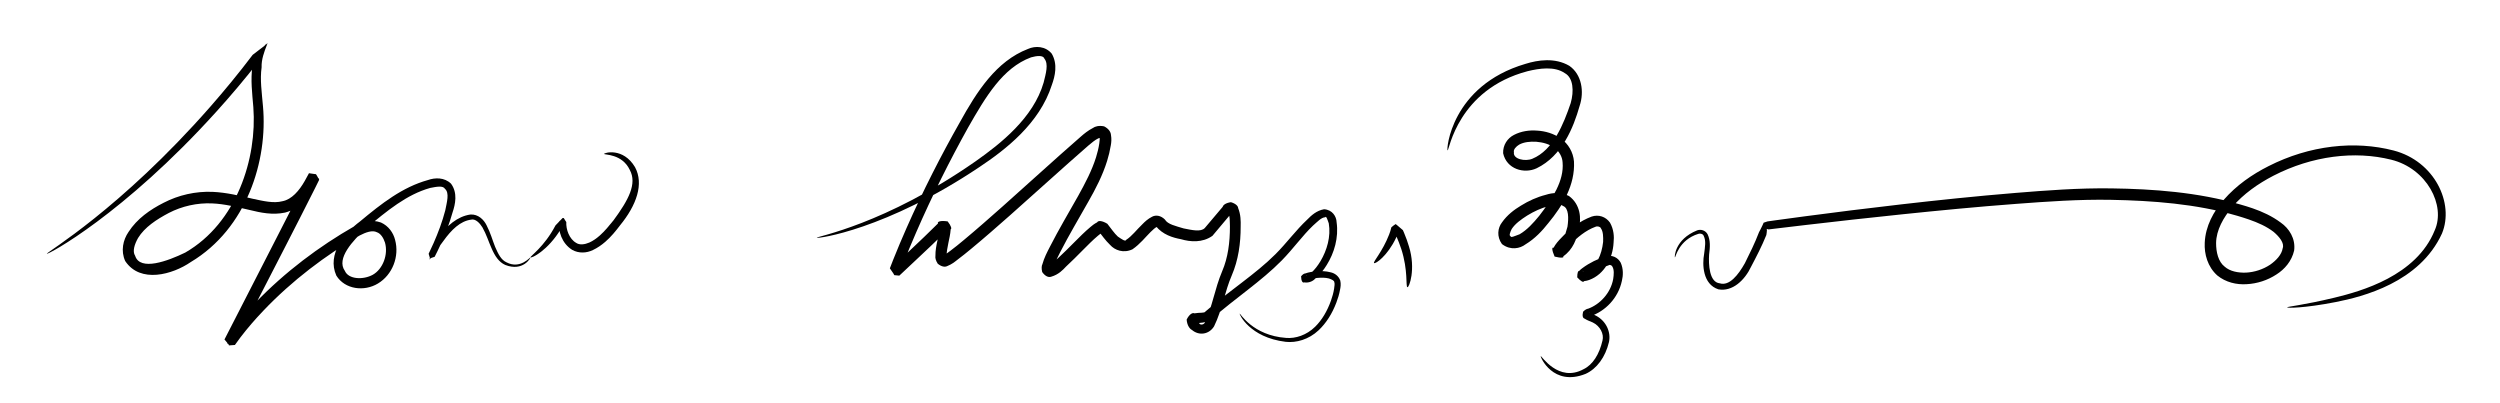
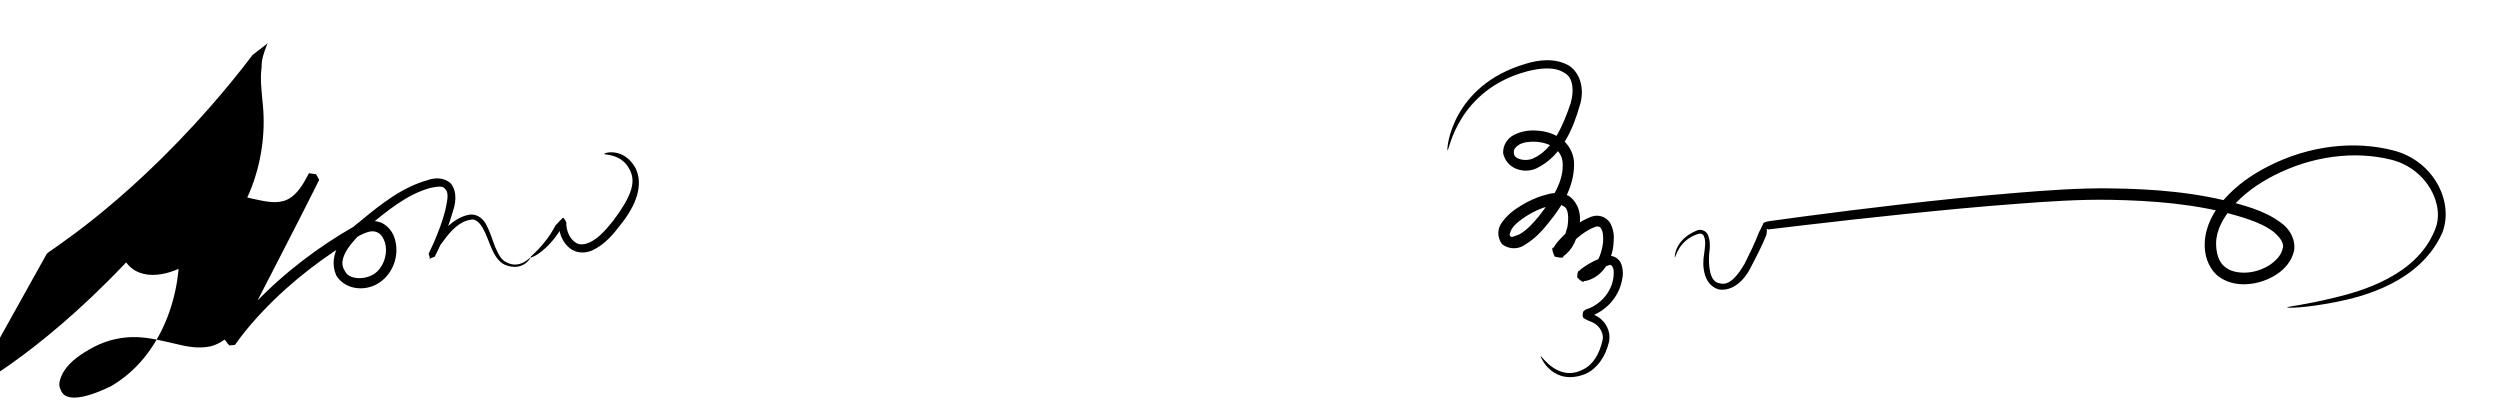
<svg xmlns="http://www.w3.org/2000/svg" width="564" height="91" version="1.1" viewBox="0 0 149.23 24.077">
  <g transform="translate(235.26 -89.109)">
-     <path d="m-232.47 104.26c-0.048-0.076 4.377-2.641 9.771-8.79 0.827-0.944 1.679-1.974 2.523-3.089 0.254-0.194 0.522-0.401 0.776-0.595v-2e-6c0.025-0.024 0.049-0.047 0.074-0.071l1e-5 -2e-6c0.011-0.01 0.02-0.021 0.033-0.028 5e-5 0.009-2e-3 0.014-3e-3 0.02-9e-3 0.026-0.019 0.051-0.029 0.076-0.171 0.433-0.335 0.878-0.319 1.344-0.103 0.737 0.011 1.492 0.082 2.33 0.293 3.237-0.97 7.295-4.306 9.291h-1e-5c-1.089 0.749-3.016 1.298-3.918-0.057-0.277-0.605-0.128-1.263 0.197-1.736 0.513-0.796 1.295-1.337 2.095-1.742 0.89-0.461 1.906-0.695 2.93-0.652 0.832 0.038 1.618 0.232 2.39 0.412 0.63 0.135 1.243 0.285 1.771 0.147h1e-5c0.559-0.105 1.004-0.631 1.333-1.209 0.082-0.152 0.166-0.307 0.253-0.463v-1e-6c0.12 0.023 0.244 0.041 0.373 0.054l1e-5 2e-6c0.014-5.38e-4 0.027-0.001 0.042-0.001 0.028 0.039 0.047 0.074 0.069 0.11 0.042 0.078 0.083 0.154 0.125 0.23-0.072 0.15-0.146 0.297-0.219 0.444l-0.045 0.09c-0.567 1.131-1.149 2.264-1.715 3.368-0.709 1.384-1.417 2.757-2.111 4.101h-1e-5c4e-3 -7e-3 -0.744 1.44-0.74 1.432 6e-3 -0.011-0.219 0.423-0.213 0.411h-1e-5c-0.118-0.021-0.235-0.042-0.352-0.062h-1e-5l-0.052 6e-3c-6e-3 6.8e-4 -0.013 2e-3 -0.019 2e-3 -0.011-0.029-0.022-0.058-0.034-0.087-0.03-0.078-0.06-0.156-0.09-0.233 0.114-0.164 0.231-0.323 0.35-0.478 0.444-0.578 0.921-1.121 1.413-1.635 1.796-1.873 3.836-3.389 5.925-4.586 0.437-0.274 1.02-0.428 1.59-0.224 0.452 0.205 0.736 0.61 0.842 1.031 0.274 1-0.162 2.097-1.023 2.611-0.815 0.494-1.966 0.358-2.482-0.472-0.581-1.292 0.508-2.56 1.4-3.223 1.302-1.084 2.544-2.059 4.069-2.482 0.418-0.149 0.981-0.169 1.377 0.218 0.407 0.552 0.253 1.238 0.092 1.71-0.198 0.715-0.469 1.387-0.751 1.999-0.103 0.224-0.209 0.442-0.319 0.654h-1e-5c-0.091 0.031-0.182 0.062-0.273 0.093-0.016 0.022-0.032 0.045-0.048 0.067 0.179-0.449 0.356-0.88 0.531-1.293 0.506-0.72 1.149-1.279 1.925-1.39 0.468-0.03 0.804 0.315 0.961 0.635 0.242 0.463 0.359 0.913 0.512 1.29h1e-5c0.195 0.454 0.363 0.782 0.677 0.927 0.825 0.437 1.421-0.323 1.438-0.298 0.017 0.025-0.443 0.873-1.509 0.456-0.377-0.168-0.617-0.53-0.817-0.994-0.175-0.387-0.308-0.832-0.545-1.248-0.154-0.25-0.414-0.531-0.675-0.462-0.648 0.084-1.178 0.606-1.659 1.278v1e-5c-0.26 0.36-0.535 0.731-0.824 1.114l1.2e-4 -1.5e-4c0.01-0.025 0.02-0.053 0.029-0.078-0.026-0.091-0.053-0.184-0.082-0.278 0.103-0.209 0.202-0.424 0.299-0.644 0.265-0.604 0.516-1.26 0.694-1.946 0.094-0.484 0.261-1.042-0.016-1.283-0.12-0.212-0.51-0.127-0.886-0.055-1.397 0.393-2.55 1.346-3.85 2.43-0.754 0.709-1.773 1.78-1.241 2.521 0.218 0.51 1.093 0.547 1.667 0.231 0.605-0.342 0.931-1.212 0.727-1.922-0.088-0.275-0.255-0.541-0.482-0.616-0.272-0.142-0.665 5e-3 -1.031 0.194-2.035 1.184-4.018 2.673-5.756 4.499-0.477 0.501-0.936 1.028-1.359 1.583-0.114 0.149-0.224 0.3-0.33 0.453-0.087 6e-3 -0.174 0.013-0.26 0.019-0.032 2e-3 -0.063 5e-3 -0.095 7e-3 -3e-3 -6e-3 -6e-3 -0.013-8e-3 -0.019-7e-3 -0.018-0.015-0.035-0.022-0.052v-1e-5c-0.079-0.094-0.159-0.189-0.238-0.283h-1e-5c9e-3 -0.018 0.202-0.393 0.211-0.412 0.01-0.02 0.726-1.414 0.736-1.434v-1e-5c-0.335 0.653 2.438-4.757 2.103-4.104 0.564-1.103 1.146-2.236 1.71-3.363-1e-4 2.1e-4 0.045-0.09 0.045-0.089 0.073-0.146 0.145-0.291 0.215-0.435 0.082-0.008 0.164-0.016 0.245-0.023 0.039-0.002 0.079-0.002 0.114-0.005 2e-3 0.01 8e-3 0.023 0.014 0.035l1e-5 6e-6c0.089 0.077 0.176 0.16 0.259 0.249 1e-5 6e-6 1e-5 7e-6 1e-5 7e-6 -0.083 0.147-0.165 0.298-0.247 0.451-0.358 0.695-0.957 1.337-1.79 1.556-0.742 0.158-1.458 6e-3 -2.085-0.149-0.782-0.179-1.525-0.369-2.264-0.399-0.899-0.041-1.8 0.164-2.586 0.569-0.745 0.394-1.44 0.85-1.838 1.495-0.207 0.368-0.351 0.799-0.174 1.064 0.295 0.929 1.95 0.313 2.993-0.194 3.076-1.776 4.294-5.625 4.062-8.681-0.067-0.816-0.172-1.617-0.055-2.455 0.15-0.49 0.469-0.91 0.779-1.28 0.018-0.021 0.036-0.042 0.053-0.064 4e-3 -0.004 8e-3 -9e-3 0.011-0.014-0.01 0.006-0.015 0.02-0.022 0.032l-1e-5 3e-6c-0.016 0.028-0.031 0.057-0.046 0.086v3e-6c-0.114 0.301-0.226 0.596-0.345 0.89-0.866 1.115-1.739 2.144-2.588 3.082-5.527 6.116-10.073 8.555-10.121 8.478z" />
+     <path d="m-232.47 104.26c-0.048-0.076 4.377-2.641 9.771-8.79 0.827-0.944 1.679-1.974 2.523-3.089 0.254-0.194 0.522-0.401 0.776-0.595v-2e-6c0.025-0.024 0.049-0.047 0.074-0.071l1e-5 -2e-6c0.011-0.01 0.02-0.021 0.033-0.028 5e-5 0.009-2e-3 0.014-3e-3 0.02-9e-3 0.026-0.019 0.051-0.029 0.076-0.171 0.433-0.335 0.878-0.319 1.344-0.103 0.737 0.011 1.492 0.082 2.33 0.293 3.237-0.97 7.295-4.306 9.291h-1e-5c-1.089 0.749-3.016 1.298-3.918-0.057-0.277-0.605-0.128-1.263 0.197-1.736 0.513-0.796 1.295-1.337 2.095-1.742 0.89-0.461 1.906-0.695 2.93-0.652 0.832 0.038 1.618 0.232 2.39 0.412 0.63 0.135 1.243 0.285 1.771 0.147h1e-5c0.559-0.105 1.004-0.631 1.333-1.209 0.082-0.152 0.166-0.307 0.253-0.463v-1e-6c0.12 0.023 0.244 0.041 0.373 0.054l1e-5 2e-6c0.014-5.38e-4 0.027-0.001 0.042-0.001 0.028 0.039 0.047 0.074 0.069 0.11 0.042 0.078 0.083 0.154 0.125 0.23-0.072 0.15-0.146 0.297-0.219 0.444l-0.045 0.09c-0.567 1.131-1.149 2.264-1.715 3.368-0.709 1.384-1.417 2.757-2.111 4.101h-1e-5c4e-3 -7e-3 -0.744 1.44-0.74 1.432 6e-3 -0.011-0.219 0.423-0.213 0.411h-1e-5c-0.118-0.021-0.235-0.042-0.352-0.062h-1e-5l-0.052 6e-3c-6e-3 6.8e-4 -0.013 2e-3 -0.019 2e-3 -0.011-0.029-0.022-0.058-0.034-0.087-0.03-0.078-0.06-0.156-0.09-0.233 0.114-0.164 0.231-0.323 0.35-0.478 0.444-0.578 0.921-1.121 1.413-1.635 1.796-1.873 3.836-3.389 5.925-4.586 0.437-0.274 1.02-0.428 1.59-0.224 0.452 0.205 0.736 0.61 0.842 1.031 0.274 1-0.162 2.097-1.023 2.611-0.815 0.494-1.966 0.358-2.482-0.472-0.581-1.292 0.508-2.56 1.4-3.223 1.302-1.084 2.544-2.059 4.069-2.482 0.418-0.149 0.981-0.169 1.377 0.218 0.407 0.552 0.253 1.238 0.092 1.71-0.198 0.715-0.469 1.387-0.751 1.999-0.103 0.224-0.209 0.442-0.319 0.654h-1e-5c-0.091 0.031-0.182 0.062-0.273 0.093-0.016 0.022-0.032 0.045-0.048 0.067 0.179-0.449 0.356-0.88 0.531-1.293 0.506-0.72 1.149-1.279 1.925-1.39 0.468-0.03 0.804 0.315 0.961 0.635 0.242 0.463 0.359 0.913 0.512 1.29h1e-5c0.195 0.454 0.363 0.782 0.677 0.927 0.825 0.437 1.421-0.323 1.438-0.298 0.017 0.025-0.443 0.873-1.509 0.456-0.377-0.168-0.617-0.53-0.817-0.994-0.175-0.387-0.308-0.832-0.545-1.248-0.154-0.25-0.414-0.531-0.675-0.462-0.648 0.084-1.178 0.606-1.659 1.278v1e-5c-0.26 0.36-0.535 0.731-0.824 1.114l1.2e-4 -1.5e-4c0.01-0.025 0.02-0.053 0.029-0.078-0.026-0.091-0.053-0.184-0.082-0.278 0.103-0.209 0.202-0.424 0.299-0.644 0.265-0.604 0.516-1.26 0.694-1.946 0.094-0.484 0.261-1.042-0.016-1.283-0.12-0.212-0.51-0.127-0.886-0.055-1.397 0.393-2.55 1.346-3.85 2.43-0.754 0.709-1.773 1.78-1.241 2.521 0.218 0.51 1.093 0.547 1.667 0.231 0.605-0.342 0.931-1.212 0.727-1.922-0.088-0.275-0.255-0.541-0.482-0.616-0.272-0.142-0.665 5e-3 -1.031 0.194-2.035 1.184-4.018 2.673-5.756 4.499-0.477 0.501-0.936 1.028-1.359 1.583-0.114 0.149-0.224 0.3-0.33 0.453-0.087 6e-3 -0.174 0.013-0.26 0.019-0.032 2e-3 -0.063 5e-3 -0.095 7e-3 -3e-3 -6e-3 -6e-3 -0.013-8e-3 -0.019-7e-3 -0.018-0.015-0.035-0.022-0.052v-1e-5c-0.079-0.094-0.159-0.189-0.238-0.283h-1e-5c9e-3 -0.018 0.202-0.393 0.211-0.412 0.01-0.02 0.726-1.414 0.736-1.434v-1e-5l1e-5 6e-6c0.089 0.077 0.176 0.16 0.259 0.249 1e-5 6e-6 1e-5 7e-6 1e-5 7e-6 -0.083 0.147-0.165 0.298-0.247 0.451-0.358 0.695-0.957 1.337-1.79 1.556-0.742 0.158-1.458 6e-3 -2.085-0.149-0.782-0.179-1.525-0.369-2.264-0.399-0.899-0.041-1.8 0.164-2.586 0.569-0.745 0.394-1.44 0.85-1.838 1.495-0.207 0.368-0.351 0.799-0.174 1.064 0.295 0.929 1.95 0.313 2.993-0.194 3.076-1.776 4.294-5.625 4.062-8.681-0.067-0.816-0.172-1.617-0.055-2.455 0.15-0.49 0.469-0.91 0.779-1.28 0.018-0.021 0.036-0.042 0.053-0.064 4e-3 -0.004 8e-3 -9e-3 0.011-0.014-0.01 0.006-0.015 0.02-0.022 0.032l-1e-5 3e-6c-0.016 0.028-0.031 0.057-0.046 0.086v3e-6c-0.114 0.301-0.226 0.596-0.345 0.89-0.866 1.115-1.739 2.144-2.588 3.082-5.527 6.116-10.073 8.555-10.121 8.478z" />
    <path d="m-203.59 104.47c-0.044-0.064 0.813-0.613 1.487-1.904 0.131-0.129 0.261-0.281 0.426-0.443 0.026-4e-3 0.061-0.011 0.08 0.018 0.054 0.087 0.095 0.163 0.14 0.221-0.021 0.44 0.173 1.013 0.598 1.249 0.198 0.134 0.506 0.094 0.783-0.027 0.221-0.101 0.424-0.244 0.619-0.417 0.298-0.264 0.568-0.595 0.819-0.907 0.892-1.212 1.418-2.182 0.973-3.006h-1e-5c-0.463-0.981-1.529-0.89-1.534-0.959-4e-3 -0.069 1.134-0.403 1.845 0.791v1e-6c0.54 1.001 0.091 2.272-0.896 3.476-0.247 0.328-0.533 0.681-0.878 0.98-0.224 0.195-0.468 0.363-0.737 0.491-0.384 0.189-0.851 0.209-1.241-0.01-0.62-0.39-0.846-1.12-0.774-1.7 0.056-0.059 0.118-0.102 0.161-0.13 0.015-9e-3 0.012 0.021 0.019 0.051-0.017 0.168-0.026 0.334-0.065 0.511-0.809 1.341-1.778 1.778-1.823 1.715z" />
-     <path d="m-186.51 103.3c-0.023-0.073 4.063-0.781 9.479-4.559 1.499-1.055 3.457-2.594 4.068-4.706 0.129-0.526 0.308-1.108 0.041-1.431-0.073-0.215-0.465-0.164-0.795-0.071-1.686 0.623-2.706 2.35-3.756 4.19-1.083 1.947-2.135 4.04-3.103 6.266-0.265 0.61-0.525 1.232-0.772 1.862-0.066 0.168-0.13 0.336-0.193 0.505-0.105-0.014-0.209-0.028-0.314-0.042h-1e-5c-0.026 8.5e-4 -0.063 2e-3 -0.088 3e-3 -9e-3 -0.021-0.016-0.043-0.025-0.064-2.4e-4 -6e-4 -0.064-0.163-0.064-0.164 6e-3 -5e-3 0.262-0.248 0.268-0.253h1e-5c0.28-0.265 0.561-0.531 0.843-0.799v-1e-5c0.548-0.521 1.115-1.052 1.652-1.591-0.056-0.103 0.145-0.189 0.578-0.122 0.215 0.273 0.251 0.45 0.18 0.468v1e-5c-0.021 0.307-0.09 0.577-0.139 0.822v1e-5c-0.052 0.283-0.113 0.539-0.102 0.766 0.022 0.079 3e-3 0.105-0.011 0.046-0.129-0.069-0.169-0.104-0.179-0.074 0.107-0.031 0.228-0.144 0.399-0.264 0.275-0.204 0.543-0.424 0.815-0.651 0.776-0.646 1.534-1.314 2.309-2.001 1.529-1.356 3.064-2.769 4.664-4.163 0.207-0.184 0.443-0.374 0.73-0.523 0.129-0.096 0.362-0.163 0.67-0.1 0.264 0.132 0.398 0.328 0.411 0.51 0.042 0.238 0.024 0.451-0.01 0.628-0.051 0.315-0.126 0.622-0.219 0.923-0.269 0.868-0.688 1.674-1.117 2.426-0.581 1.033-1.163 2.003-1.684 3.022-0.162 0.323-0.322 0.617-0.398 0.909-3e-3 0.092-0.033 0.114-0.028 0.044-0.137-0.144-0.203-0.202-0.259-0.164 0.143-1e-3 0.3-0.224 0.556-0.43 0.332-0.303 0.654-0.632 0.981-0.958 0.302-0.302 0.607-0.612 0.951-0.9h1e-5c0.104-0.091 0.233-0.193 0.401-0.279l1e-5 -1e-5c0.059-0.114 0.285-0.113 0.609 0.085 0.231 0.287 0.41 0.565 0.626 0.763 0.219 0.148 0.459 0.323 0.496 0.198 0.338-0.215 0.615-0.593 0.982-0.945v-1e-5c0.141-0.145 0.32-0.311 0.566-0.436 0.226-0.121 0.52-0.077 0.765 0.165h1e-5c0.168 0.291 0.65 0.388 1.119 0.532 0.51 0.1 1.023 0.225 1.262-0.022-2e-5 3e-5 1.072-1.27 1.072-1.269 0.025-0.107 0.186-0.232 0.489-0.275h2e-5c0.287 0.085 0.426 0.229 0.431 0.348 0.158 0.392 0.16 0.779 0.151 1.101 3e-3 0.999-0.136 2.004-0.531 2.921-0.413 0.945-0.567 2.041-1.056 3.04-0.293 0.483-0.896 0.581-1.325 0.214-0.112-0.053-0.286-0.251-0.312-0.617 0.161-0.327 0.36-0.431 0.465-0.372 0.332-0.061 0.597 5.5e-4 0.657-0.11 1.454-1.261 2.994-2.233 4.183-3.424 0.657-0.656 1.21-1.423 1.891-2.06 0.244-0.251 0.558-0.54 1.006-0.62 0.495 0.03 0.739 0.432 0.749 0.773 0.132 0.929-0.144 1.838-0.587 2.55-0.179 0.293-0.393 0.566-0.657 0.79-0.127 0.148-0.37 0.304-0.692 0.254-0.092 0.045-0.18-0.081-0.184-0.365 0.105-0.127 0.197-0.171 0.238-0.166 0.234-0.083 0.47-0.115 0.689-0.13 0.273-0.022 0.553-0.015 0.827 0.057 0.239 0.048 0.484 0.211 0.585 0.495 0.048 0.21 0.018 0.399-0.015 0.549-0.049 0.27-0.127 0.526-0.219 0.765-0.25 0.662-0.607 1.226-1.059 1.653h-1e-5c-0.59 0.555-1.336 0.759-1.964 0.69l-1e-5 -1e-5c-2.168-0.263-2.78-1.659-2.752-1.688 0.029-0.03 0.772 1.309 2.775 1.454h1e-5c0.561 0.047 1.223-0.162 1.736-0.669 0.405-0.4 0.719-0.931 0.943-1.558 0.08-0.227 0.148-0.464 0.186-0.707 0.019-0.155 0.049-0.295 0.013-0.392h-1e-5c-5e-3 -0.102-0.163-0.167-0.324-0.223-0.214-0.055-0.45-0.053-0.699-0.031-0.204 0.02-0.405 0.048-0.58 0.117-0.06 0.044-0.075 0.025-0.026-9e-3 -0.04-0.224-0.032-0.301-0.057-0.237 0.036 0.053 0.143-0.079 0.305-0.179 0.217-0.187 0.396-0.429 0.558-0.697 0.385-0.651 0.625-1.465 0.493-2.252-0.073-0.205-0.151-0.471-0.216-0.365-0.24 0.014-0.455 0.263-0.73 0.502-0.628 0.6-1.165 1.365-1.856 2.071-1.232 1.255-2.78 2.258-4.177 3.49-0.364 0.26-0.734 0.248-0.967 0.256-0.065 0.081-0.091 0.012 0.049-0.144-0.062-0.065 0.064-0.025 0.161 0.145 0.049 0.145 0.325 0.091 0.349-0.075 0.434-0.883 0.574-1.964 1.023-3.022 0.349-0.81 0.464-1.731 0.463-2.673-0.011-0.33 3e-3 -0.633-0.102-0.845-0.057-0.022-0.013-0.037 0.121 0.038h1e-5c0.118-0.053 0.145-0.011 0.058 0.031-5.6e-4 9.7e-4 -1.122 1.336-1.122 1.336-0.602 0.425-1.324 0.362-1.876 0.2-0.486-0.09-1.094-0.269-1.505-0.788l1e-5 1e-5c0.094 0.031 0.078 0.06 0.07 0.051-0.118 0.049-0.236 0.173-0.385 0.312-0.308 0.306-0.621 0.714-1.076 1.027-0.532 0.254-1.056 0.058-1.339-0.265-0.288-0.275-0.49-0.576-0.694-0.832 0.239 0.092 0.293 0.154 0.231 0.101h-1e-5c-0.077 0.035-0.16 0.107-0.265 0.192v1e-5c-0.309 0.258-0.598 0.555-0.903 0.86v1e-5c-0.322 0.323-0.651 0.66-1.002 0.982-0.177 0.191-0.439 0.47-0.873 0.597-0.167 0.062-0.369-0.026-0.544-0.277-0.054-0.229-0.031-0.388 0.01-0.46 0.109-0.393 0.286-0.732 0.449-1.046 0.534-1.047 1.119-2.026 1.694-3.049 0.413-0.744 0.814-1.506 1.06-2.291 0.085-0.272 0.152-0.547 0.194-0.825 0.02-0.157 0.04-0.288 0.015-0.381-0.029-0.027-8e-3 -0.048 0.054 0.016 0.042-0.025-0.013 0.029-0.133 0.06-0.198 0.097-0.386 0.255-0.587 0.426-1.591 1.385-3.127 2.795-4.665 4.154-0.777 0.686-1.542 1.358-2.33 2.01-0.275 0.228-0.554 0.454-0.845 0.671-0.139 0.11-0.318 0.254-0.573 0.355h-1e-5c-0.147 0.08-0.359 0.044-0.579-0.138-0.124-0.195-0.155-0.357-0.138-0.453-5e-3 -0.34 0.06-0.646 0.117-0.916v-1e-5c0.053-0.275 0.12-0.514 0.131-0.732-0.063-0.1 5.5e-4 -0.078 0.117 0.129 0.33-2e-3 0.411 0.055 0.268 0.039-0.55 0.548-1.124 1.08-1.671 1.597-0.284 0.267-0.566 0.533-0.848 0.797 6e-3 -5e-3 -0.275 0.258-0.269 0.252-2e-3 -1.5e-4 -0.214-0.021-0.216-0.021-0.028-3e-3 -0.057-5e-3 -0.084-8e-3 -0.018-0.032-0.035-0.064-0.052-0.096v-1e-5l-1e-5 -1e-5c-0.071-0.104-0.143-0.208-0.213-0.312 0.065-0.173 0.132-0.344 0.2-0.514 0.254-0.639 0.52-1.266 0.791-1.88 0.99-2.242 2.065-4.345 3.173-6.299 1.029-1.863 2.185-3.671 4.081-4.402 0.441-0.198 1.049-0.17 1.419 0.283 0.367 0.628 0.195 1.345 5e-3 1.867-0.732 2.3-2.769 3.867-4.318 4.897-5.579 3.743-9.687 4.294-9.71 4.221z" />
-     <path d="m-153.24 104.81c-0.074-0.07 0.502-0.678 0.895-1.69 0.055-0.141 0.105-0.291 0.138-0.442 0.081-0.074 0.169-0.14 0.258-0.194l2.2e-4 -5.8e-4c0.012 9e-3 0.024 0.019 0.036 0.028 0.029 0.024 0.059 0.048 0.088 0.073 0.102 0.085 0.204 0.172 0.306 0.261 0.023 0.051 0.045 0.102 0.068 0.155 0.119 0.28 0.218 0.556 0.297 0.826 0.418 1.345 0.01 2.468-0.097 2.425-0.107-0.043 0.052-0.988-0.363-2.279-0.086-0.252-0.184-0.51-0.297-0.776-0.021-0.05-0.042-0.099-0.064-0.147 0.015-0.107 0.028-0.212 0.038-0.315 3e-3 -0.029 6e-3 -0.059 8e-3 -0.088 1e-3 -0.011 2e-3 -0.023 4e-3 -0.035 0.078 0.073 0.138 0.134 0.189 0.181-0.049 0.185-0.116 0.356-0.189 0.51-0.521 1.098-1.242 1.579-1.316 1.508z" />
    <path d="m-148.85 98.087c-0.085-0.017 0.204-3.858 4.646-5.166 0.746-0.234 1.761-0.386 2.62 0.116 0.743 0.514 0.899 1.545 0.616 2.39-0.371 1.304-1.046 2.989-2.565 3.725-0.747 0.351-1.795 0.055-2.002-0.896-0.019-0.49 0.26-0.9 0.648-1.095 0.435-0.226 0.919-0.291 1.376-0.256 0.488 0.027 0.993 0.171 1.426 0.475 0.438 0.313 0.733 0.812 0.779 1.369v3e-6c0.074 1.397-0.682 2.651-1.535 3.68-0.365 0.464-0.8 0.929-1.357 1.265-0.333 0.257-0.891 0.363-1.378 5e-3 -0.011-8e-3 -0.021-0.016-0.031-0.024-0.32-0.444-0.255-0.959 4e-3 -1.291 0.309-0.442 0.725-0.757 1.133-1.002 0.458-0.284 0.956-0.511 1.485-0.645 0.387-0.125 0.894-0.18 1.38 0.072 0.679 0.492 0.763 1.348 0.575 1.984-0.099 0.563-0.336 1.217-0.917 1.615l1e-5 1e-5c0.067 0.083-0.114 0.12-0.515 0.017l-1e-5 -2e-5c-0.173-0.394-0.168-0.581-0.065-0.523l1e-5 1e-5c0.135-0.248 0.307-0.435 0.459-0.59 0.507-0.543 1.11-1.013 1.82-1.276 0.405-0.137 0.841 3e-3 1.092 0.363 0.226 0.398 0.256 0.83 0.214 1.196-0.048 0.935-0.545 1.891-1.453 2.224-0.083 0.029-0.188 0.06-0.316 0.074-0.022 0.089-0.174 0.025-0.401-0.228l-1e-5 -2e-5c1e-3 -0.277 0.055-0.402 0.108-0.377 0.071-0.076 0.141-0.132 0.202-0.176 0.436-0.324 0.92-0.55 1.401-0.705 0.367-0.097 0.718 0.068 0.886 0.385 0.165 0.375 0.146 0.763 0.069 1.083-0.221 1.04-1.004 1.814-1.87 2.106-0.079 0.044-0.122 0.035-0.077 0.014v-1e-5c0.02-0.187 0.028-0.259-0.019-0.247h-1e-5c0.094 0.074 0.256 0.117 0.432 0.212 0.603 0.323 0.891 0.979 0.762 1.569-0.216 0.902-0.727 1.595-1.392 1.896-1.947 0.782-2.719-1.021-2.681-1.059 0.038-0.038 1.06 1.597 2.553 0.783 0.554-0.265 0.944-0.89 1.134-1.711 0.103-0.394-0.145-0.871-0.581-1.081-0.123-0.059-0.3-0.107-0.49-0.23h-1e-5c-0.103-0.026-0.148-0.171-0.087-0.412v-1e-5c0.127-0.13 0.24-0.175 0.292-0.176 0.705-0.253 1.35-0.928 1.504-1.766 0.041-0.273 0.065-0.552-0.043-0.741-0.023-0.077-0.154-0.138-0.215-0.092-0.432 0.15-0.858 0.356-1.225 0.64-0.051 0.041-0.093 0.073-0.117 0.103 6e-3 0.078-6e-3 0.015 0.017-0.195l-1e-5 -1e-5c-0.207-0.189-0.263-0.263-0.218-0.181l1e-5 1e-5c0.044-2e-3 0.105-0.025 0.188-0.051 0.602-0.163 0.931-0.945 1.013-1.706 0.01-0.312 5e-3 -0.619-0.133-0.813-0.032-0.1-0.212-0.144-0.324-0.091-0.579 0.212-1.091 0.631-1.559 1.125-0.146 0.162-0.281 0.301-0.349 0.443l1e-5 1e-5c0.068 0.126 5e-3 0.038-0.108-0.307v-2e-5c-0.33-0.045-0.408-0.1-0.264-0.066h1e-5c0.333-0.173 0.461-0.685 0.609-1.198 0.074-0.503 0.084-1.114-0.265-1.24-0.166-0.139-0.495-0.055-0.854 9e-3 -0.446 0.113-0.878 0.313-1.289 0.566-0.366 0.234-0.712 0.482-0.921 0.801-0.09 0.18-0.175 0.407-0.069 0.421-2.6e-4 3e-3 -3.8e-4 5e-3 -3.7e-4 8e-3 4.1e-4 0.118 0.281-0.022 0.54-0.115 0.445-0.258 0.818-0.668 1.17-1.099 0.784-1.014 1.496-2.096 1.397-3.197v-2e-6c-0.017-0.336-0.214-0.669-0.49-0.867-0.297-0.22-0.687-0.327-1.078-0.359-0.374-0.021-0.739 0.014-1.024 0.171-0.188 0.111-0.357 0.303-0.312 0.451-0.072 0.419 0.676 0.571 1.101 0.391 1.249-0.517 1.865-2.078 2.288-3.323 0.202-0.712 0.158-1.511-0.355-1.787-0.609-0.422-1.512-0.287-2.223-0.114-4.162 1.101-4.684 4.746-4.769 4.728z" />
    <path d="m-135.28 104.48c-0.034-0.019-0.019-1.078 1.327-1.621 0.213-0.076 0.484-0.011 0.621 0.229 0.181 0.375 0.148 0.785 0.092 1.216-0.037 0.58 3e-3 1.657 0.64 1.717 0.569 0.172 1.094-0.491 1.496-1.203 0.284-0.571 0.601-1.209 0.844-1.851 0.075-0.141 0.149-0.281 0.21-0.417 0.016-0.034 0.032-0.068 0.046-0.103 6e-3 -0.014 0.011-0.027 0.015-0.041 6e-3 -4e-3 0.013-7e-3 0.018-9e-3 0.012-4e-3 0.033-0.011 0.045-0.015-0.013 4e-3 0.185-0.061 0.172-0.057 0.16-0.023 0.322-0.045 0.485-0.068 0.572-0.079 1.159-0.159 1.765-0.239 1.769-0.235 3.699-0.477 5.738-0.711h1e-5c2.124-0.244 4.451-0.49 6.829-0.684 1.806-0.147 3.76-0.298 5.708-0.27 2.484 0.035 5.143 0.223 7.707 0.964 0.24 0.068 0.483 0.142 0.726 0.226 0.587 0.204 1.162 0.467 1.677 0.851 0.499 0.345 0.895 0.955 0.801 1.667-0.142 0.632-0.568 1.122-1.056 1.43h-2e-6c-0.533 0.35-1.152 0.548-1.778 0.581-0.606 0.04-1.25-0.111-1.753-0.521-0.576-0.515-0.785-1.273-0.75-1.956 0.044-0.993 0.531-1.874 1.13-2.553 0.759-0.874 1.708-1.527 2.676-2.015h3e-6c2.453-1.248 5.149-1.538 7.468-0.935 2.45 0.639 3.634 3.149 2.888 4.952h-2e-6c-1.337 2.931-4.744 3.78-6.346 4.095-1.883 0.369-2.896 0.362-2.901 0.316-0.005-0.045 1.003-0.136 2.843-0.581 1.563-0.378 4.876-1.297 5.97-4.017-1e-6 0 0 0 0 0 0.669-1.488-0.473-3.69-2.594-4.215-2.178-0.544-4.721-0.235-7.035 0.956-1e-6 1e-6 -2e-6 1e-6 -2e-6 1e-6 -0.91 0.472-1.788 1.082-2.465 1.877-0.519 0.62-0.947 1.368-0.956 2.14-2e-3 0.544 0.132 1.121 0.514 1.412 0.314 0.279 0.798 0.373 1.275 0.355 0.504-0.028 1.008-0.19 1.433-0.471h3e-6c0.368-0.256 0.693-0.6 0.754-0.986 0.11-0.307-0.199-0.683-0.539-0.973-0.427-0.328-0.937-0.555-1.485-0.744-0.226-0.078-0.458-0.15-0.69-0.219-2.466-0.718-5.067-0.904-7.523-0.952-1.905-0.036-3.842 0.104-5.645 0.239-2.367 0.177-4.695 0.404-6.816 0.624-2.037 0.211-3.97 0.428-5.739 0.635-0.608 0.071-1.194 0.14-1.767 0.21 0.025-3e-3 -0.51 0.062-0.485 0.059-0.028-8e-3 -0.056-0.015-0.084-0.023-7e-3 -2e-3 -0.015-4e-3 -0.022-6e-3 -2e-3 -1e-3 -5e-3 -3e-3 -7e-3 -4e-3 3e-3 0.01 5e-3 0.016 6e-3 0.023 4e-3 0.018 7e-3 0.036 8e-3 0.054v1e-5c-5e-3 0.105-0.019 0.2-0.034 0.289-0.268 0.667-0.604 1.309-0.902 1.875-0.381 0.817-1.117 1.522-1.96 1.368-0.941-0.304-0.969-1.49-0.852-2.115 0.055-0.437 0.119-0.778-0.022-1.07-0.038-0.122-0.207-0.169-0.32-0.128-1.184 0.364-1.368 1.43-1.402 1.411z" />
  </g>
</svg>